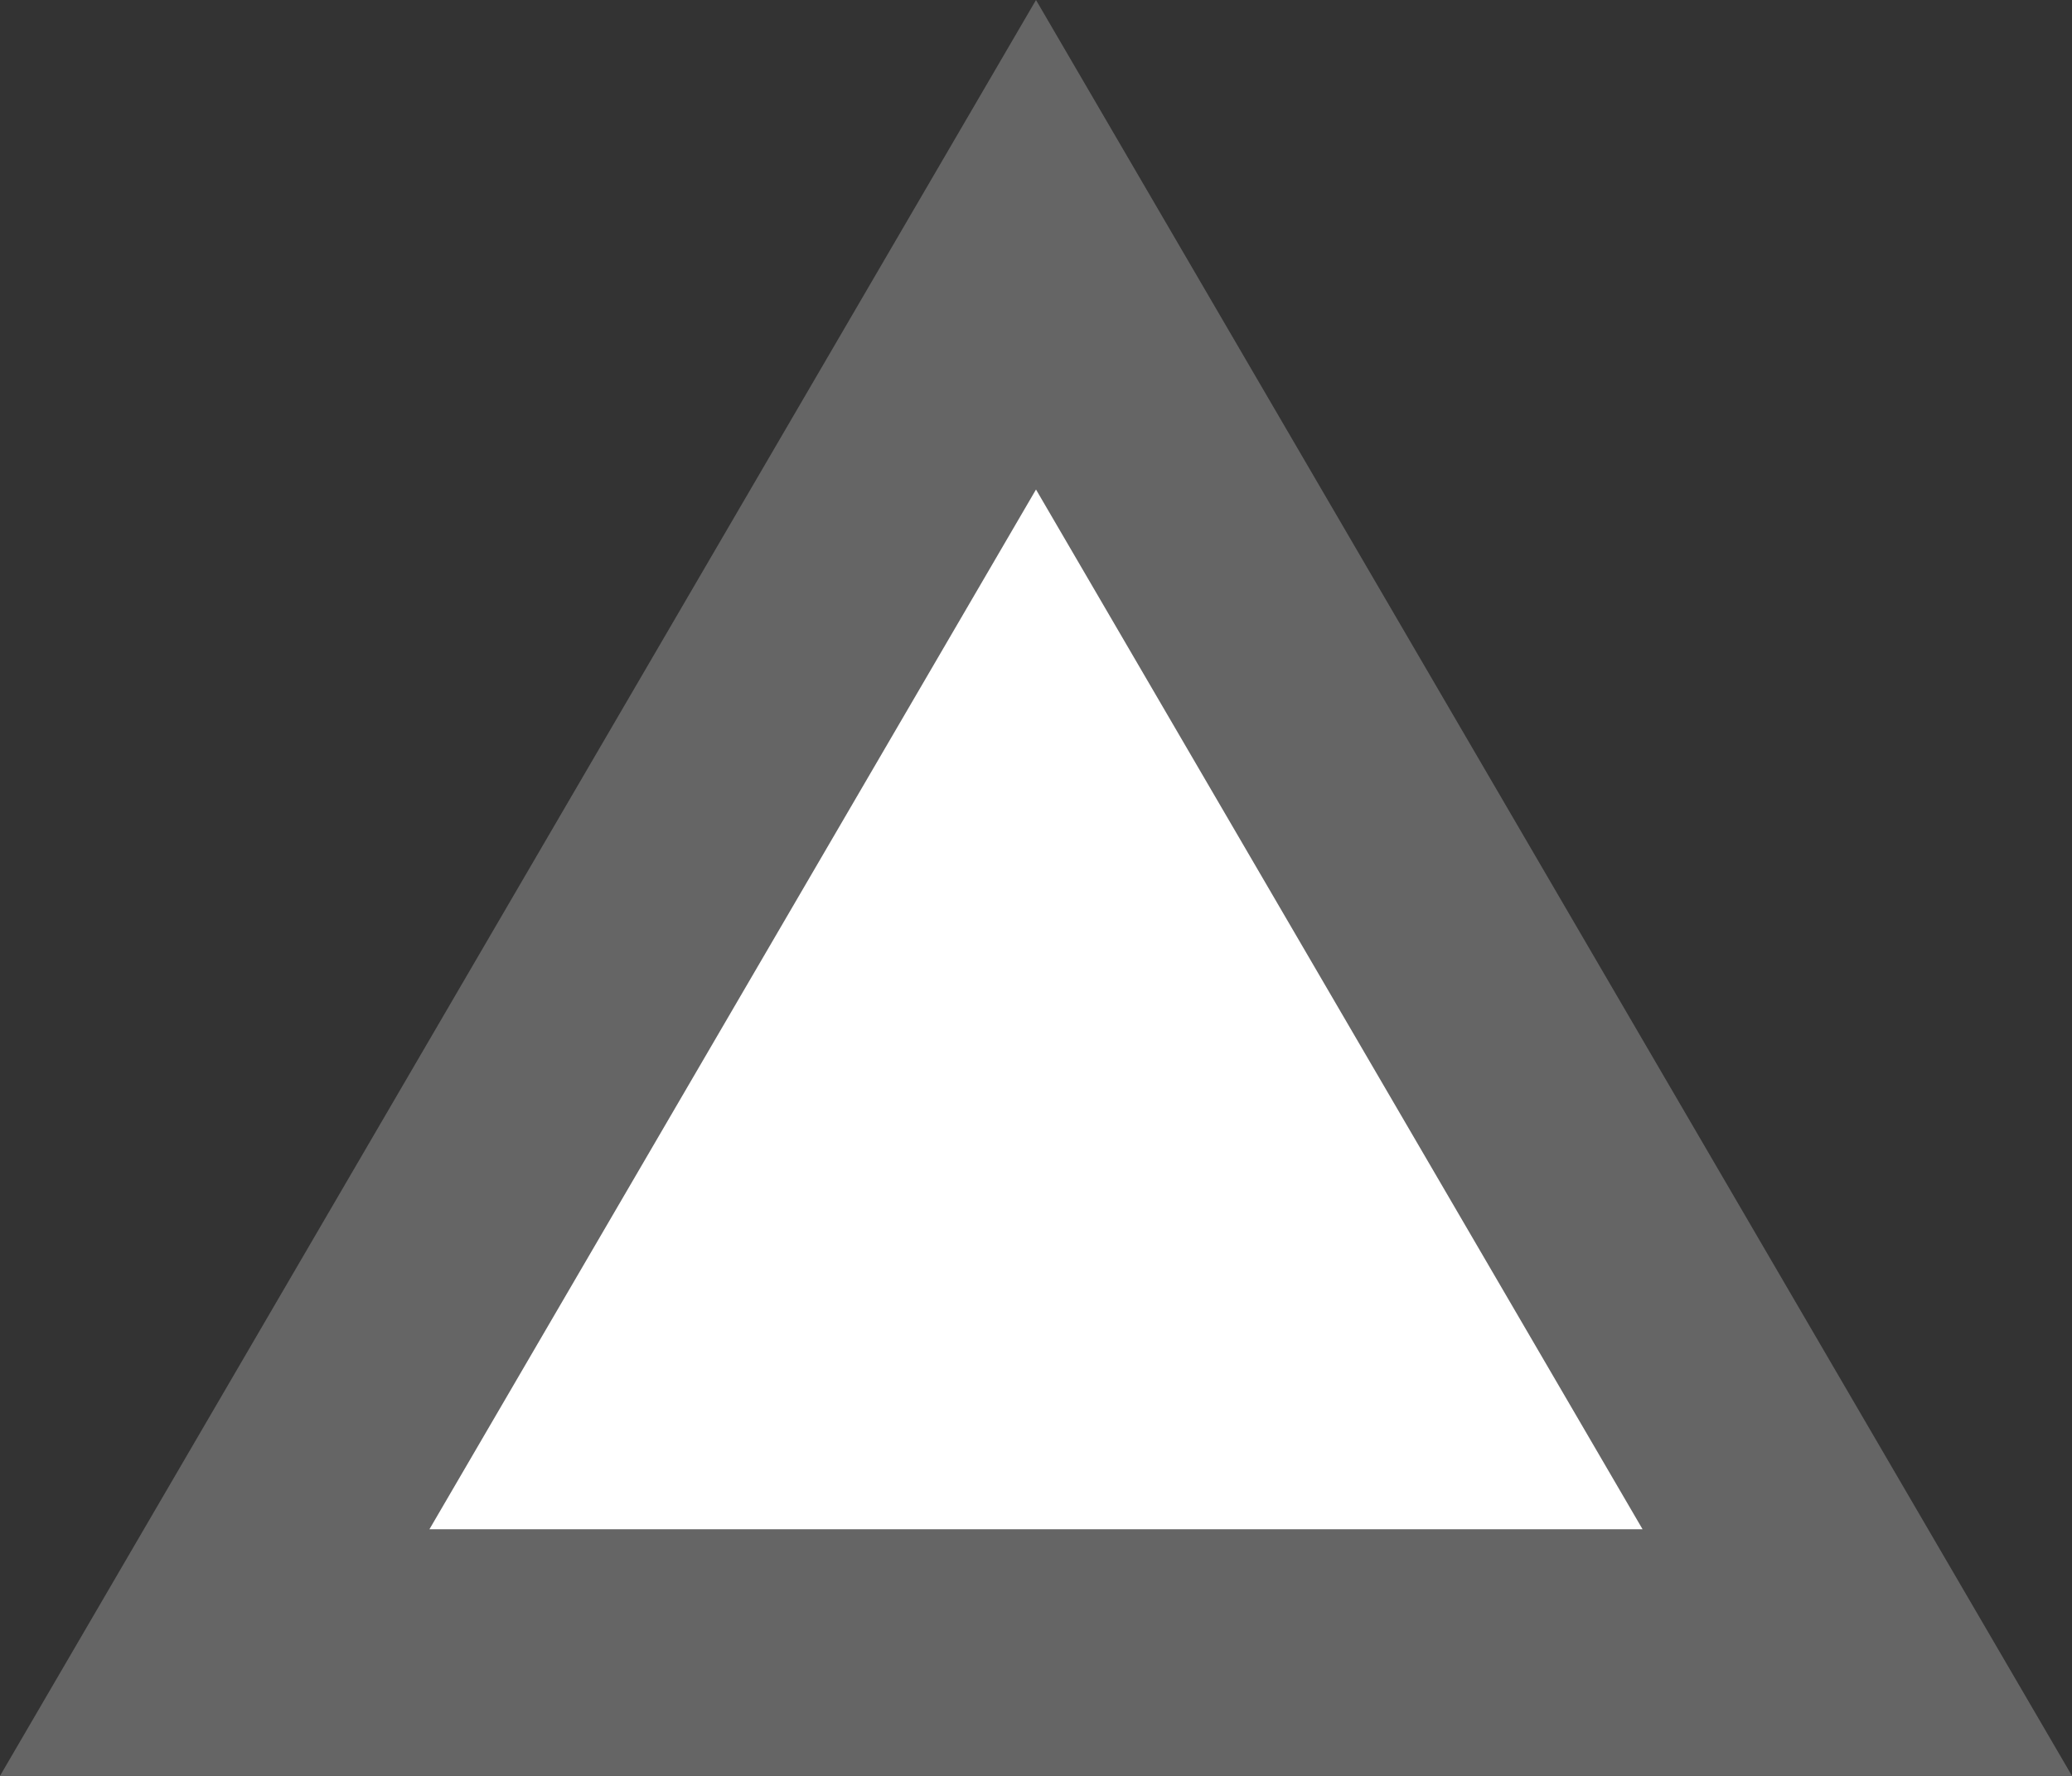
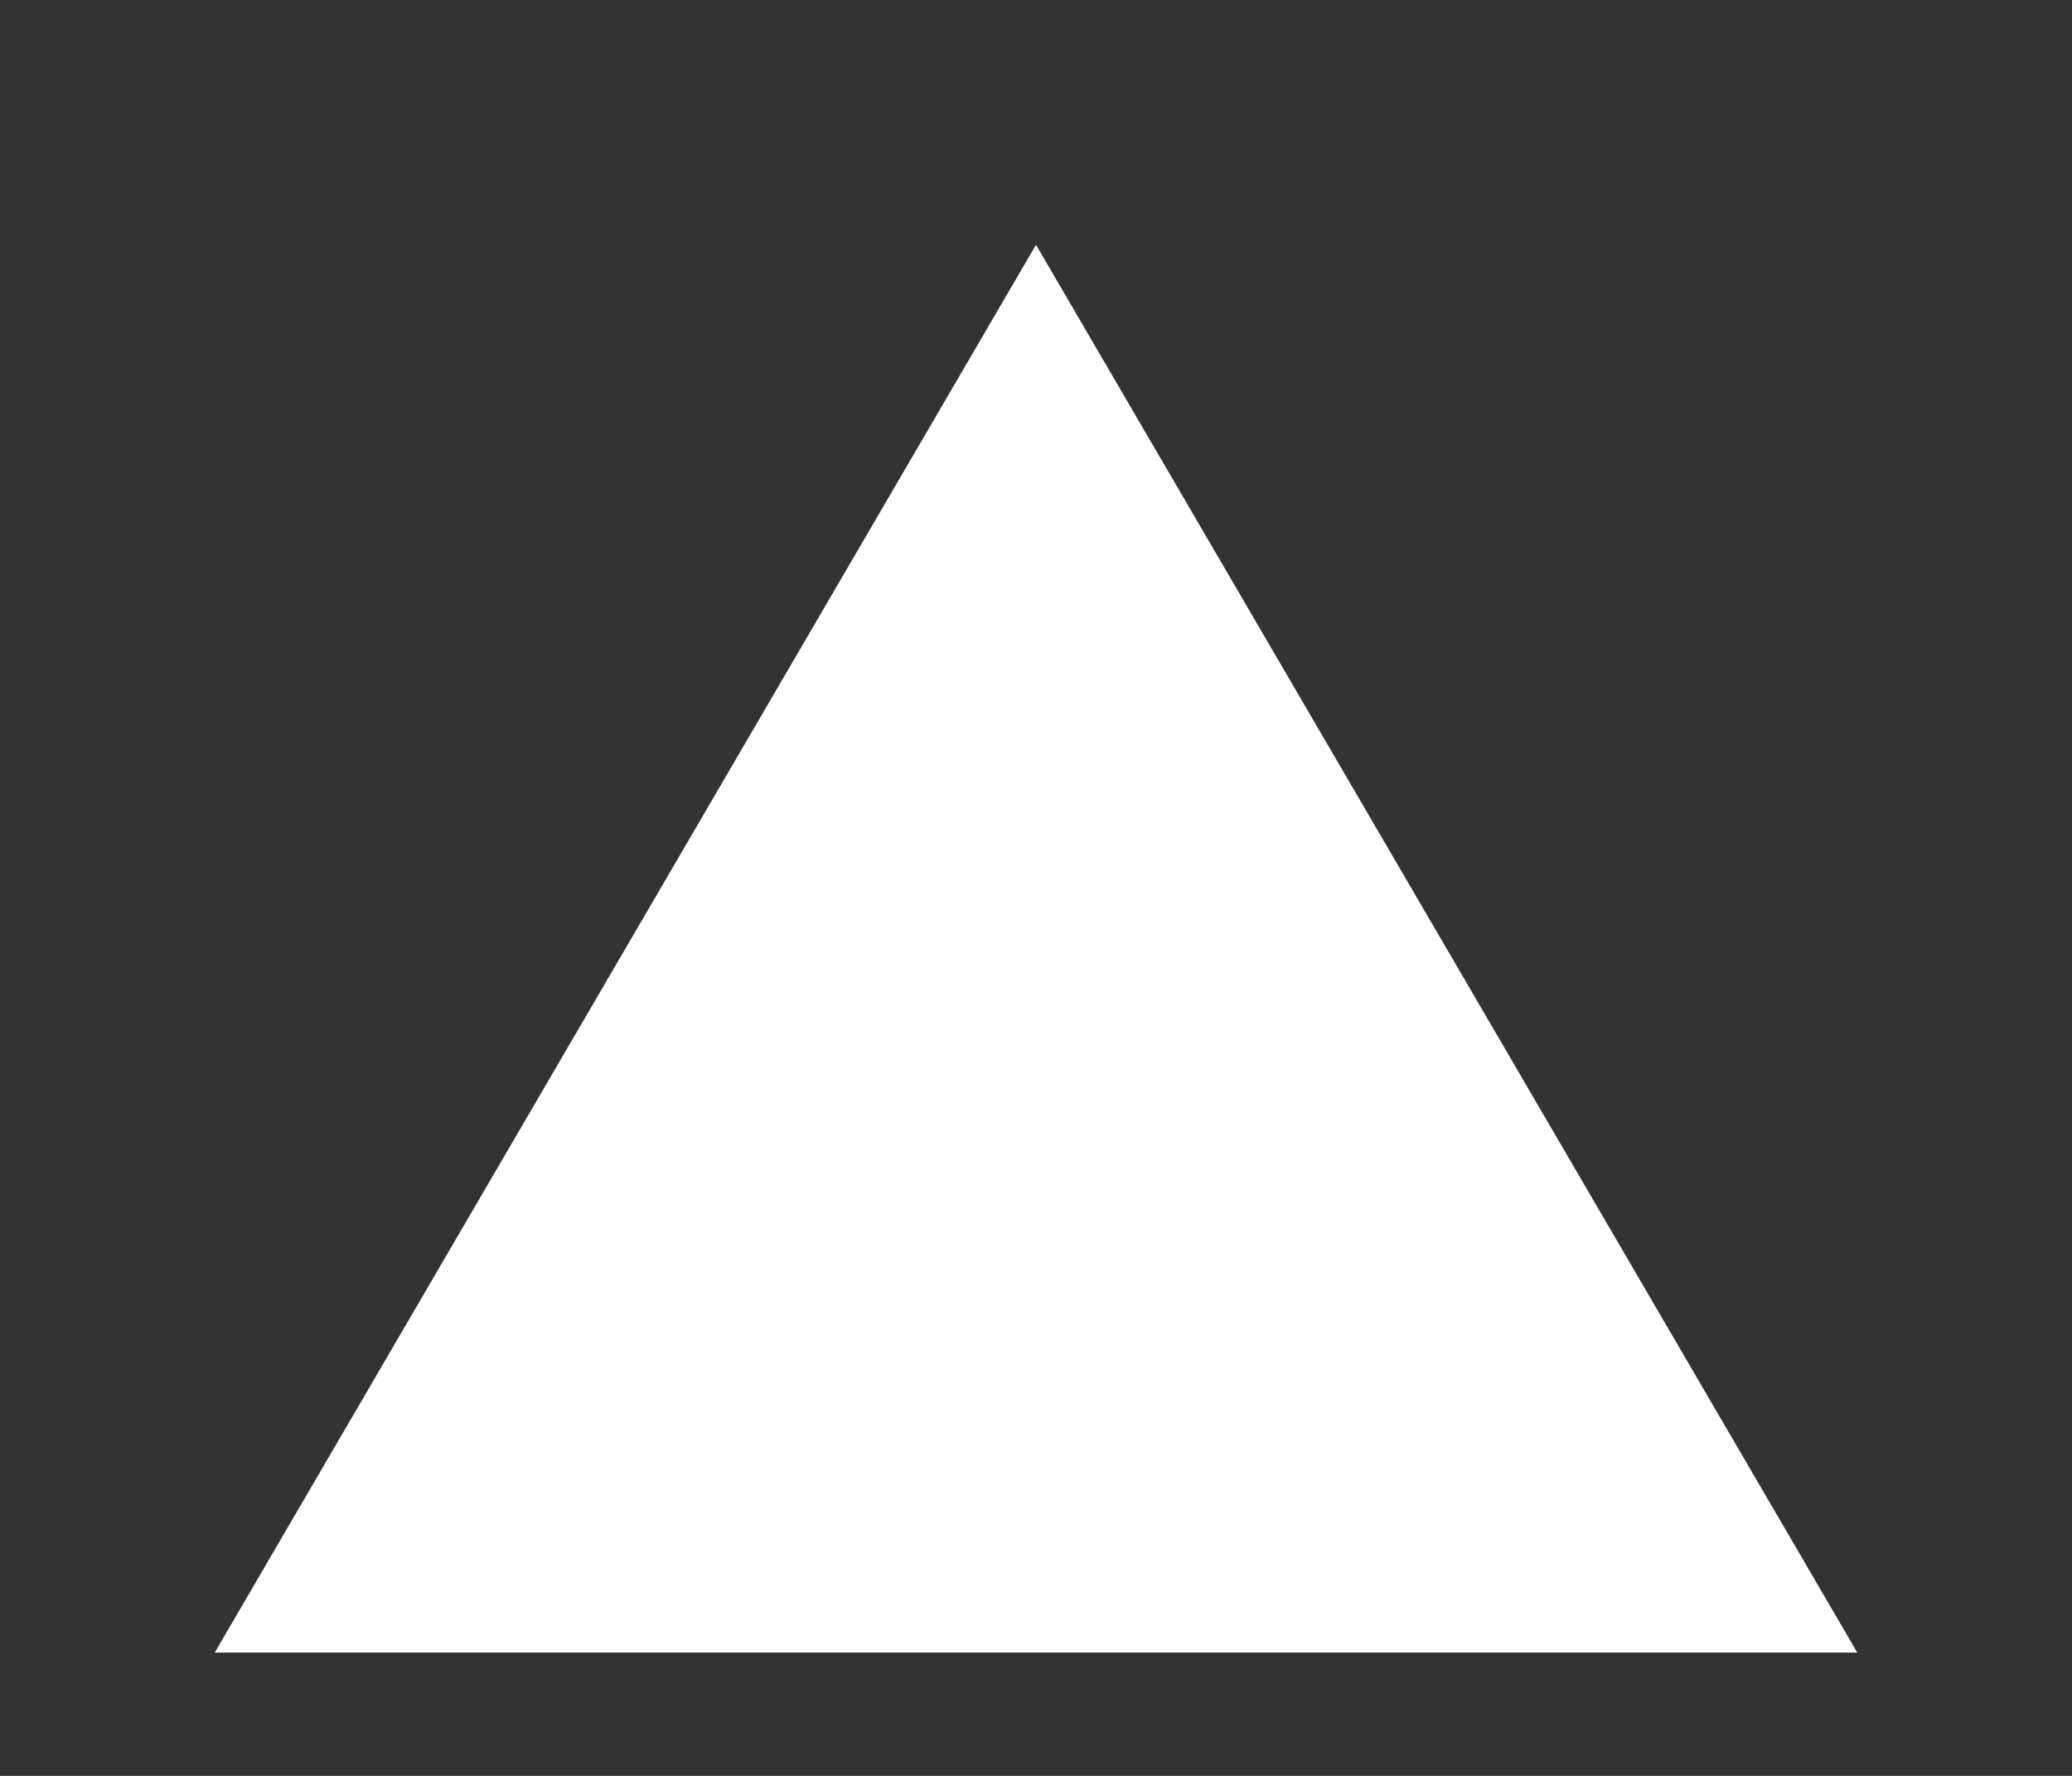
<svg xmlns="http://www.w3.org/2000/svg" width="42" height="36" viewBox="0 0 42 36">
  <rect x="0" y="0" width="42" height="36" fill="#333333" stroke="none" />
  <g id="多角形_18" data-name="多角形 18" fill="#fff">
    <path d="M 37.647 33.5 L 4.353 33.5 L 21 4.962 L 37.647 33.5 Z" stroke="none" />
-     <path d="M 21 9.923 L 8.705 31 L 33.295 31 L 21 9.923 M 21 0 L 42 36 L 0 36 L 21 0 Z" stroke="none" fill="#656565" />
  </g>
</svg>